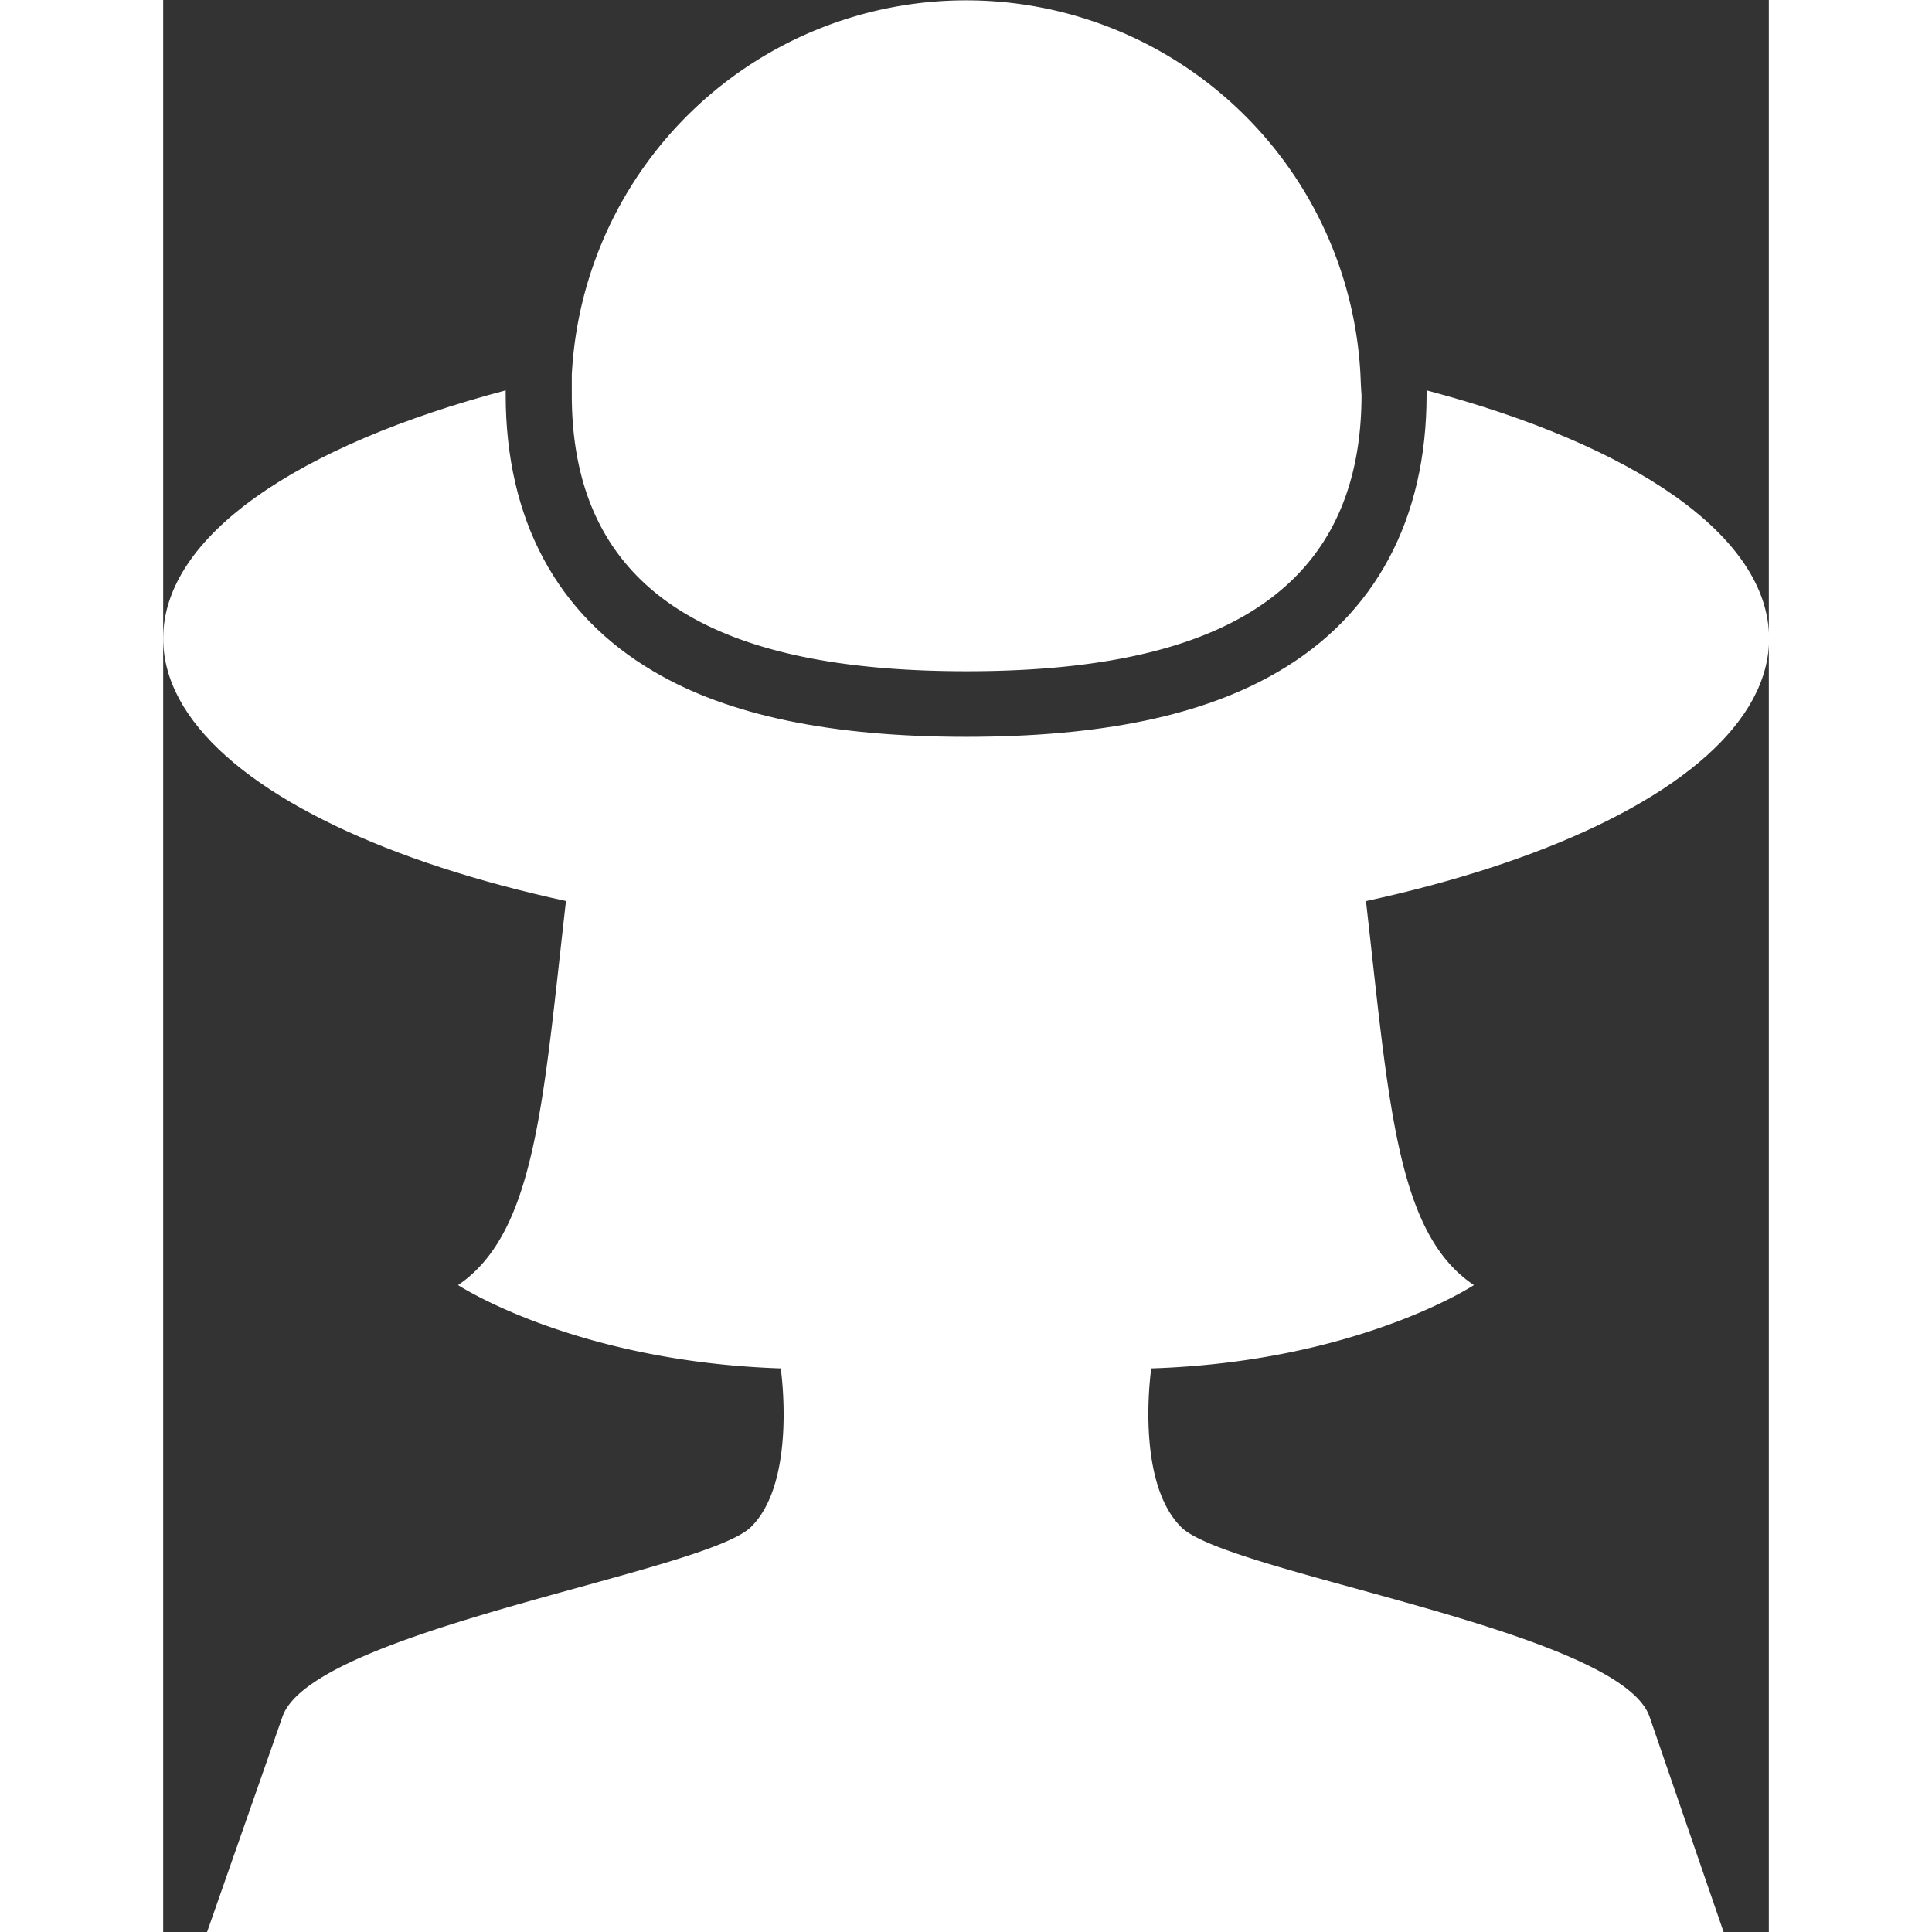
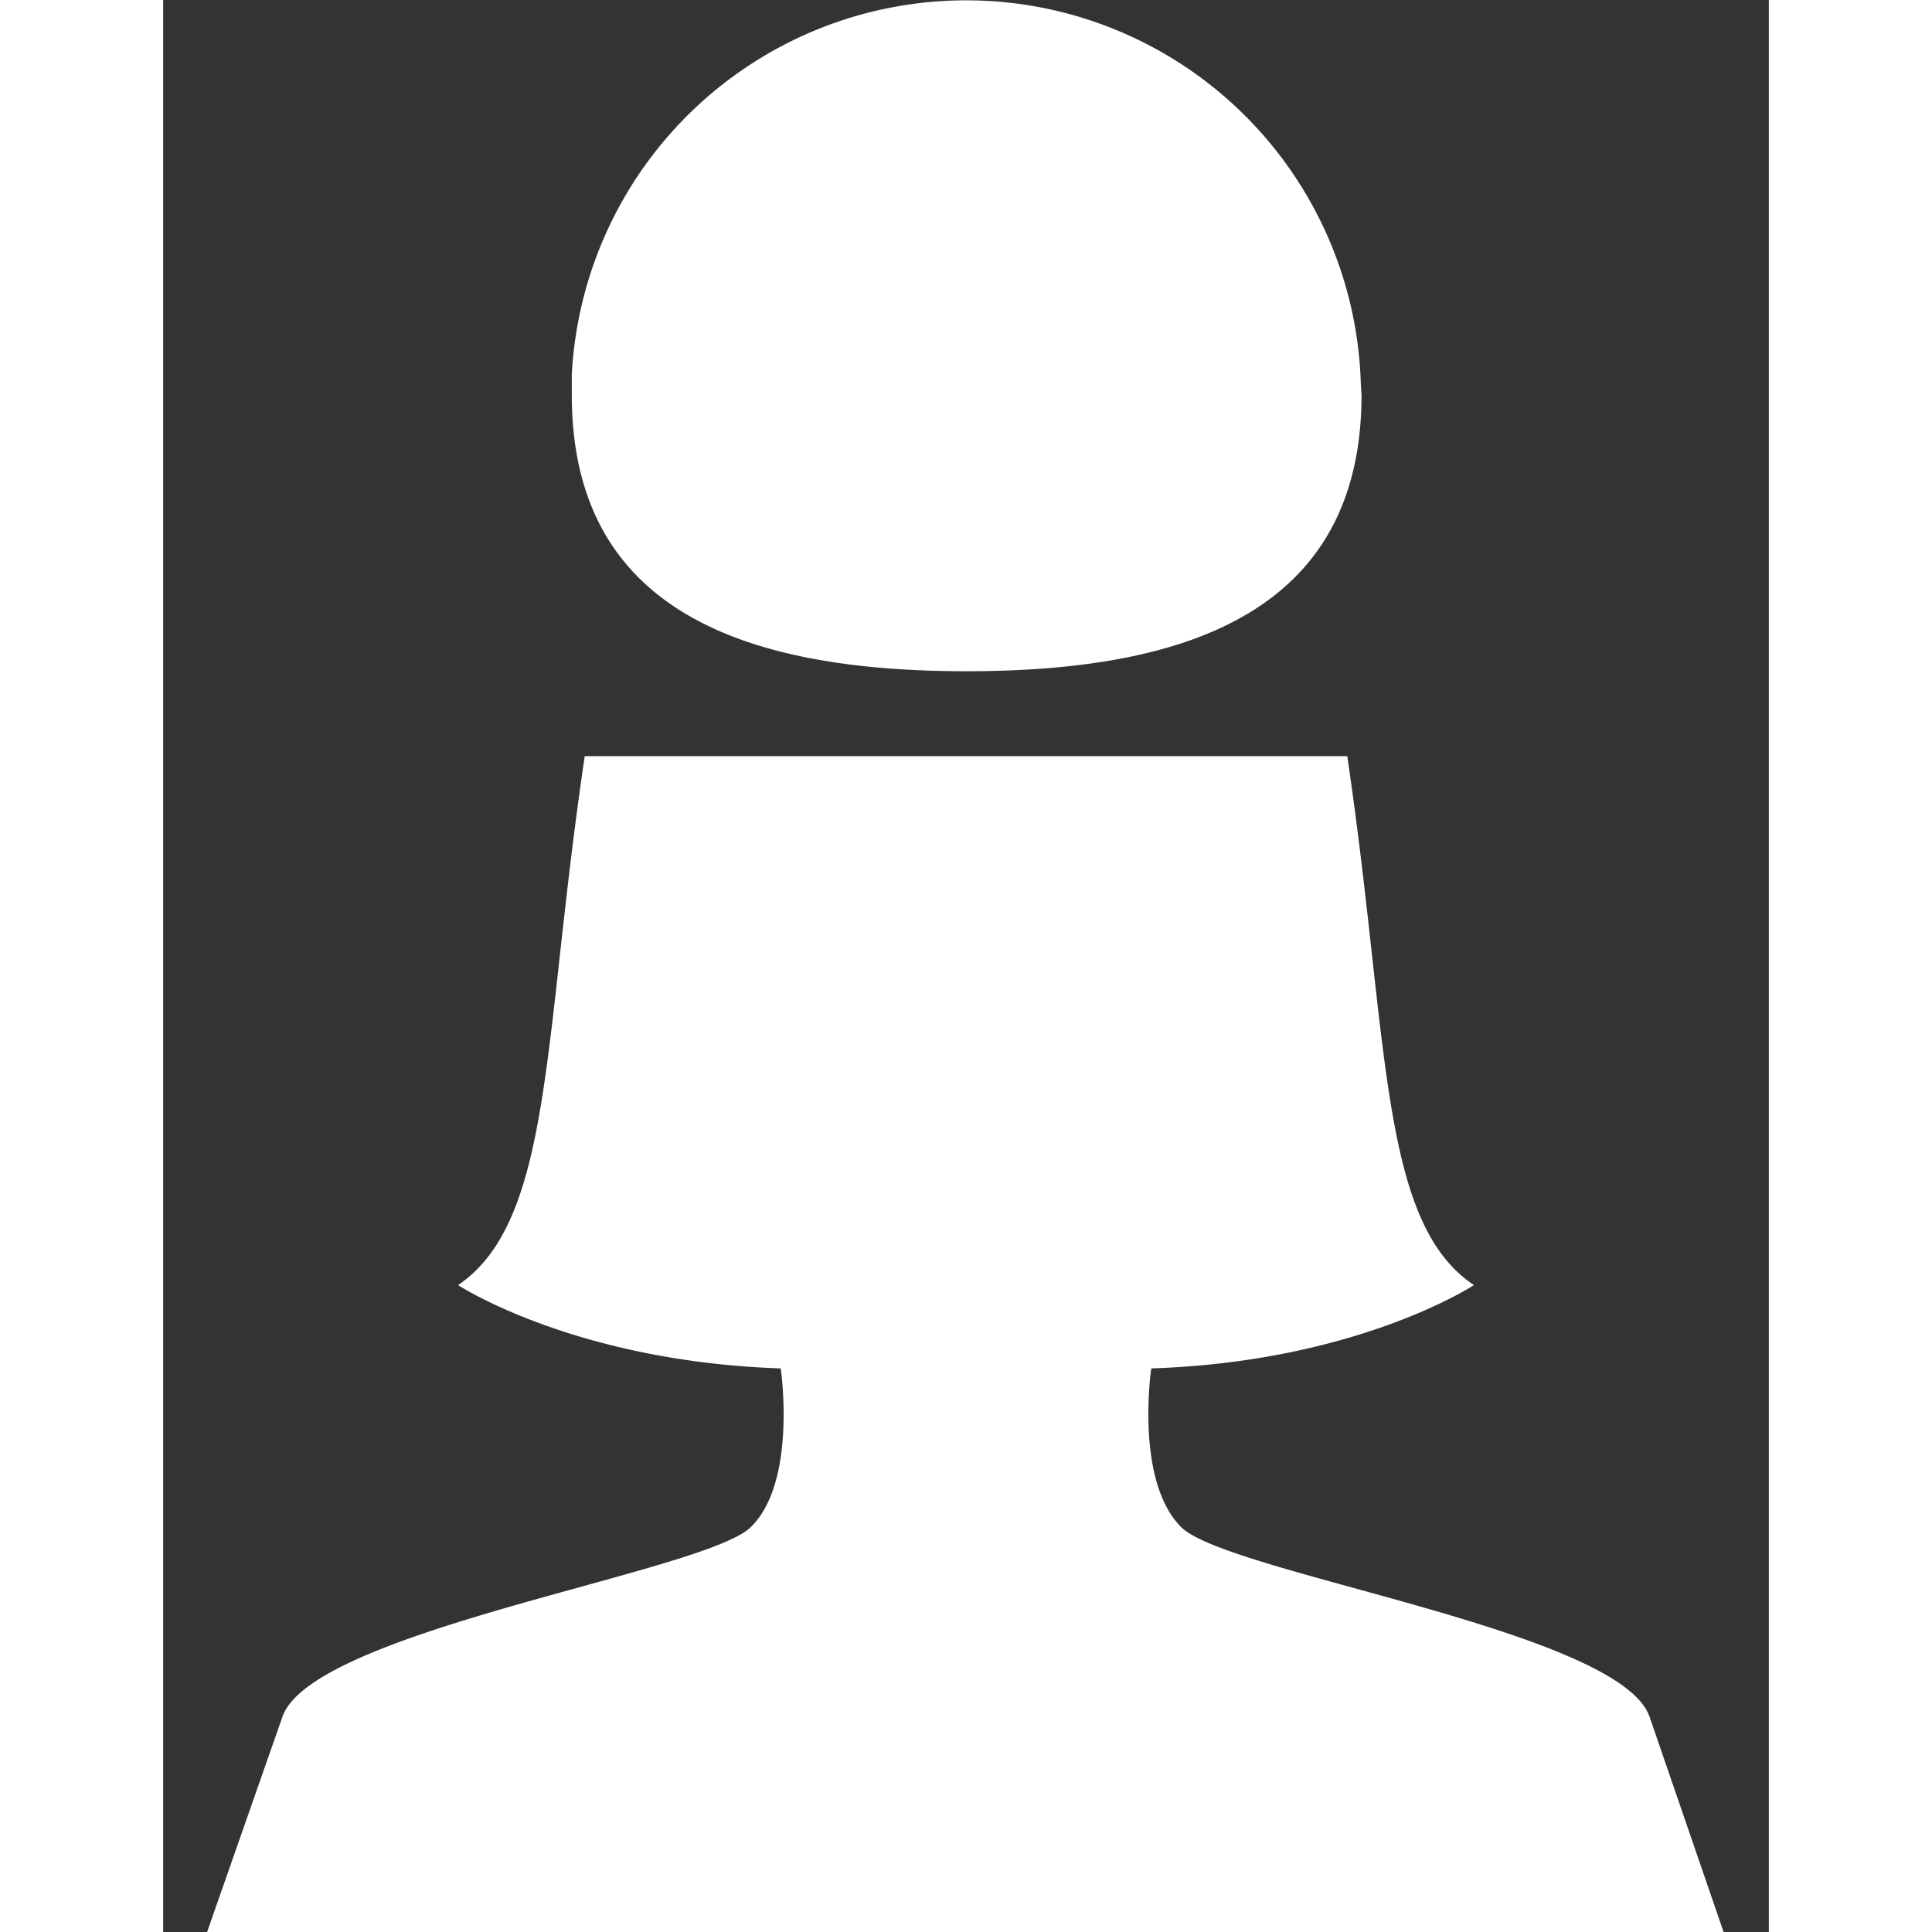
<svg xmlns="http://www.w3.org/2000/svg" width="64" height="64" viewBox="0 0 60.71 73.05">
  <rect x="0" y="0" width="60.71" height="73.05" fill="#333333" stroke="none" />
  <defs>
    <style>.cls-promo-dark{fill:#ffffff}</style>
  </defs>
  <g id="Layer_2" data-name="Layer 2">
    <g id="_1" data-name="1">
-       <path class="cls-promo-dark" d="M47.77 14.76v.17c0 4.7-1.94 8.32-5.6 10.46-2.84 1.67-6.71 2.47-11.81 2.47s-9-.81-11.81-2.47c-3.67-2.15-5.6-5.76-5.6-10.46v-.17C5.12 16.83 0 20.26 0 24.14c0 6.32 13.59 11.45 30.36 11.45s30.36-5.13 30.36-11.45c-.01-3.88-5.13-7.31-12.95-9.38z" />
      <path class="cls-promo-dark" d="M45.27 14.17a14.93 14.93 0 00-29.82 0v.76c0 8.25 6.68 10.45 14.93 10.45s14.93-2.21 14.93-10.45c-.02-.26-.03-.51-.04-.76zM56.2 64.91c-1.13-3.27-15.95-5.41-17.71-7.17s-1.13-6-1.13-6c7.8-.25 12.2-3.15 12.2-3.15-3.6-2.4-3.2-9.28-4.79-20H15.94c-1.59 10.68-1.19 17.56-4.79 20 0 0 4.4 2.89 12.2 3.15 0 0 .63 4.28-1.13 6s-16.57 3.9-17.71 7.17l-2.85 8.14H59z" />
    </g>
  </g>
</svg>